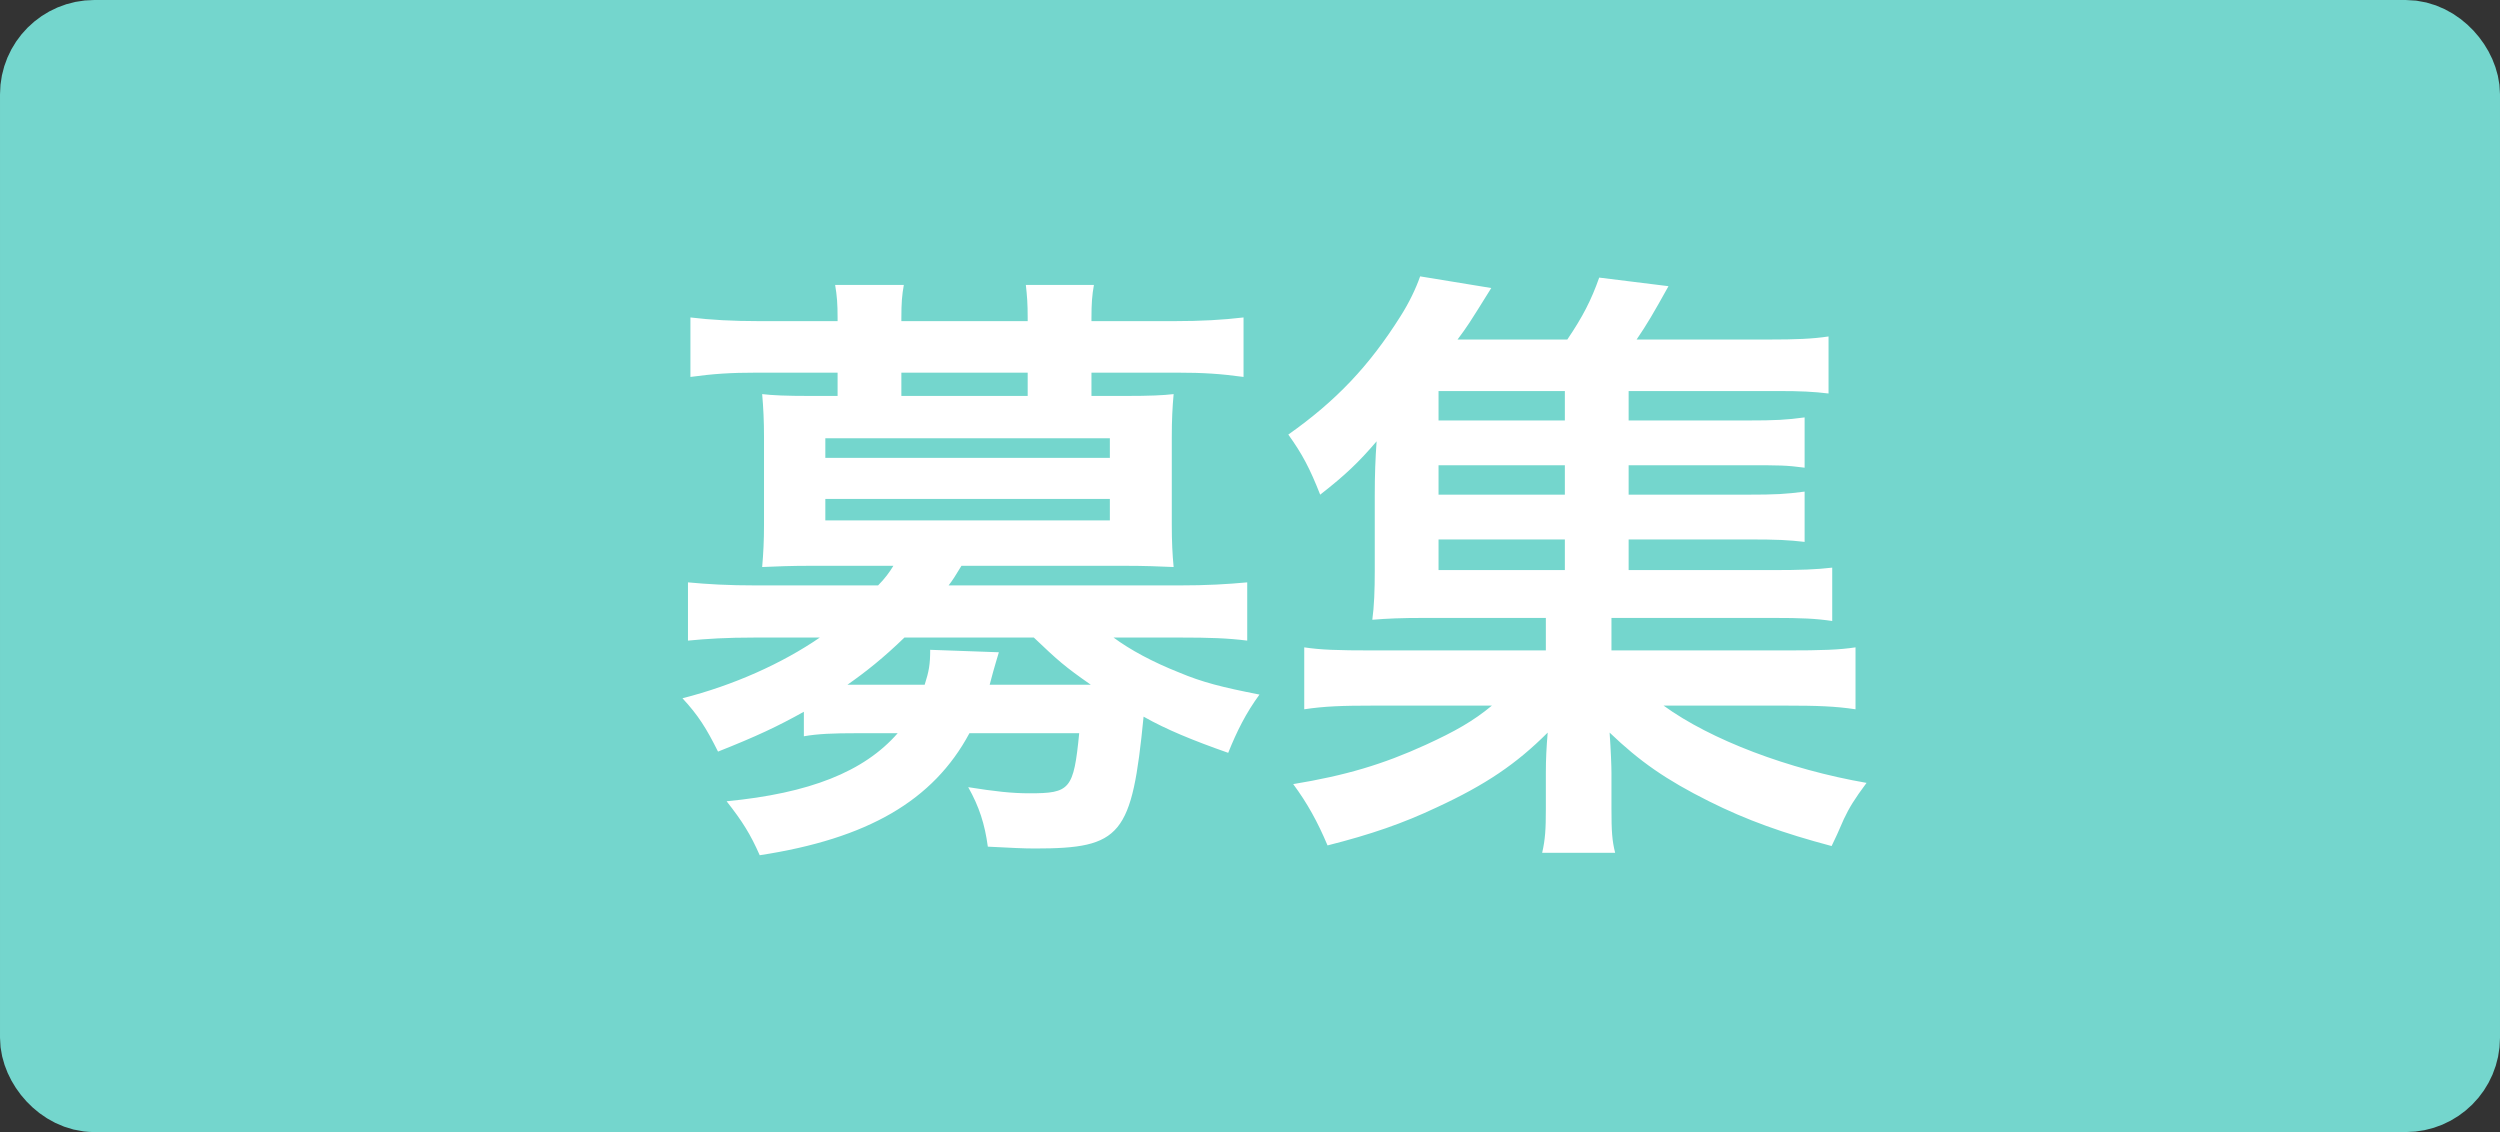
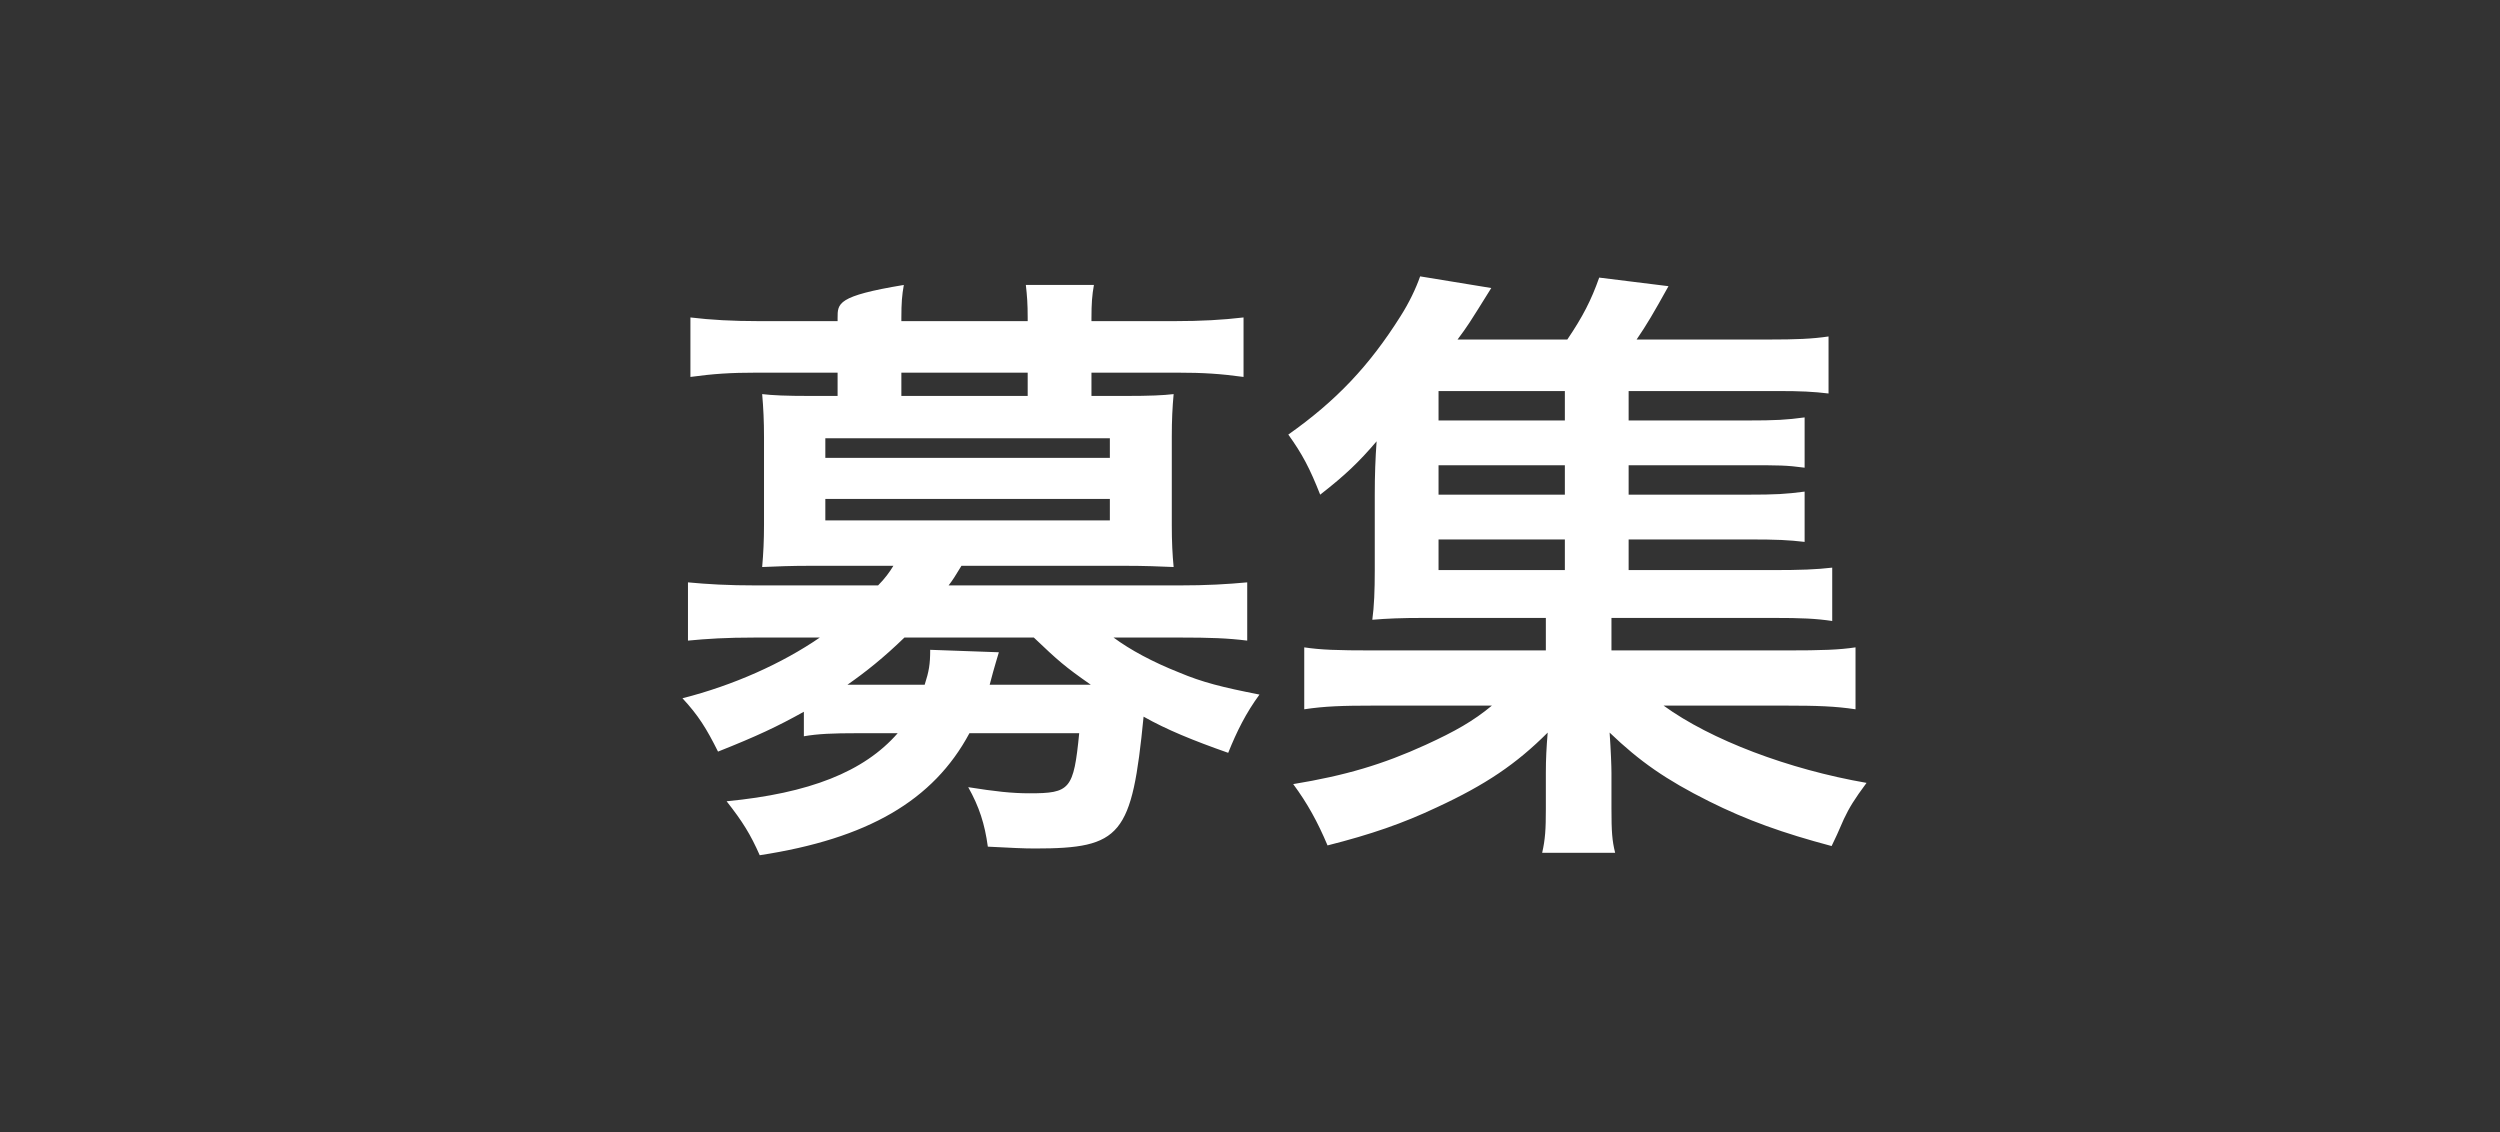
<svg xmlns="http://www.w3.org/2000/svg" width="53" height="24" viewBox="0 0 53 24" fill="none">
  <rect x="0" y="0" width="53" height="24" fill="#333333" stroke="none" />
-   <rect x="1" y="1" width="51" height="22" rx="1" fill="#74D6CD" stroke="#74D6CD" stroke-width="2" />
-   <path d="M17.042 15.609C17.341 15.557 17.653 15.544 18.173 15.544H19.031C18.316 16.363 17.159 16.818 15.404 16.987C15.742 17.416 15.911 17.689 16.106 18.131C18.394 17.78 19.785 16.974 20.552 15.544H22.879C22.762 16.74 22.684 16.818 21.826 16.818C21.449 16.818 21.098 16.779 20.526 16.688C20.76 17.104 20.877 17.468 20.942 17.949C21.449 17.975 21.696 17.988 21.943 17.988C23.776 17.988 23.997 17.715 24.244 15.193C24.725 15.466 25.297 15.7 26.038 15.96C26.22 15.505 26.415 15.115 26.701 14.725C25.908 14.569 25.492 14.465 24.998 14.257C24.439 14.036 23.958 13.776 23.607 13.516H25.011C25.648 13.516 26.025 13.529 26.441 13.581V12.346C26.012 12.385 25.609 12.411 24.972 12.411H20.11C20.201 12.294 20.24 12.229 20.383 11.995H23.841C24.27 11.995 24.582 12.008 24.881 12.021C24.855 11.748 24.842 11.488 24.842 11.124V9.265C24.842 8.901 24.855 8.641 24.881 8.355C24.66 8.381 24.387 8.394 23.854 8.394H23.139V7.9H24.933C25.531 7.9 25.882 7.926 26.363 7.991V6.73C25.921 6.782 25.466 6.808 24.894 6.808H23.139V6.743C23.139 6.431 23.152 6.262 23.191 6.041H21.748C21.774 6.275 21.787 6.431 21.787 6.743V6.808H19.109V6.743C19.109 6.418 19.122 6.262 19.161 6.041H17.705C17.744 6.275 17.757 6.431 17.757 6.743V6.808H16.093C15.534 6.808 15.066 6.782 14.637 6.73V7.991C15.118 7.926 15.469 7.9 16.067 7.9H17.757V8.394H17.185C16.652 8.394 16.379 8.381 16.158 8.355C16.184 8.654 16.197 8.927 16.197 9.265V11.124C16.197 11.462 16.184 11.722 16.158 12.021C16.457 12.008 16.756 11.995 17.185 11.995H18.94C18.862 12.125 18.758 12.268 18.615 12.411H16.054C15.417 12.411 15.001 12.385 14.585 12.346V13.581C14.988 13.542 15.391 13.516 16.015 13.516H17.38C16.587 14.062 15.547 14.53 14.468 14.803C14.806 15.167 14.975 15.44 15.222 15.934C16.041 15.609 16.483 15.401 17.042 15.089V15.609ZM21.917 13.516C22.437 14.01 22.567 14.127 23.126 14.517H20.981C21.085 14.114 21.163 13.88 21.176 13.828L19.72 13.776C19.72 14.088 19.694 14.231 19.603 14.517H18.095C17.991 14.517 17.991 14.517 17.965 14.517C18.355 14.244 18.732 13.945 19.174 13.516H21.917ZM21.787 8.394H19.109V7.9H21.787V8.394ZM17.497 9.291H23.529V9.707H17.497V9.291ZM17.497 10.578H23.529V11.033H17.497V10.578ZM34.527 11.436H37.023C37.712 11.436 37.907 11.449 38.258 11.488V10.422C37.855 10.474 37.673 10.487 37.023 10.487H34.527V9.863H37.023C37.725 9.863 37.868 9.863 38.258 9.915V8.849C37.868 8.901 37.66 8.914 37.023 8.914H34.527V8.29H37.686C38.18 8.29 38.44 8.303 38.765 8.342V7.133C38.414 7.185 38.076 7.198 37.491 7.198H34.696C34.917 6.873 35.047 6.652 35.372 6.067L33.903 5.885C33.734 6.366 33.552 6.717 33.227 7.198H30.9C31.121 6.899 31.121 6.899 31.615 6.106L30.107 5.859C30.016 6.119 29.873 6.418 29.691 6.704C29.028 7.757 28.326 8.498 27.312 9.213C27.611 9.629 27.767 9.928 27.988 10.487C28.521 10.071 28.807 9.798 29.184 9.356C29.158 9.72 29.145 10.071 29.145 10.487V12.099C29.145 12.515 29.132 12.853 29.093 13.139C29.405 13.113 29.691 13.1 30.198 13.1H32.772V13.789H29.119C28.326 13.789 28.001 13.776 27.65 13.724V15.037C28.079 14.972 28.456 14.959 29.119 14.959H31.628C31.238 15.284 30.848 15.505 30.224 15.791C29.314 16.207 28.521 16.441 27.416 16.623C27.715 17.026 27.936 17.429 28.144 17.923C29.067 17.689 29.743 17.455 30.458 17.117C31.498 16.636 32.148 16.194 32.811 15.531C32.785 15.843 32.772 16.09 32.772 16.389V17.156C32.772 17.585 32.759 17.793 32.694 18.079H34.241C34.176 17.819 34.163 17.624 34.163 17.143V16.389C34.163 16.246 34.15 15.908 34.124 15.531C34.761 16.142 35.32 16.532 36.23 16.987C37.036 17.39 37.803 17.663 38.83 17.936C38.882 17.832 38.921 17.741 38.947 17.689C39.025 17.507 39.077 17.39 39.09 17.364C39.207 17.117 39.311 16.948 39.571 16.597C37.92 16.311 36.269 15.687 35.268 14.959H37.855C38.518 14.959 38.908 14.972 39.337 15.037V13.724C38.986 13.776 38.648 13.789 37.855 13.789H34.163V13.1H37.595C38.193 13.1 38.492 13.113 38.843 13.165V12.034C38.505 12.073 38.18 12.086 37.582 12.086H34.527V11.436ZM33.175 11.436V12.086H30.497V11.436H33.175ZM33.175 10.487H30.497V9.863H33.175V10.487ZM33.175 8.914H30.497V8.29H33.175V8.914Z" fill="white" />
+   <path d="M17.042 15.609C17.341 15.557 17.653 15.544 18.173 15.544H19.031C18.316 16.363 17.159 16.818 15.404 16.987C15.742 17.416 15.911 17.689 16.106 18.131C18.394 17.78 19.785 16.974 20.552 15.544H22.879C22.762 16.74 22.684 16.818 21.826 16.818C21.449 16.818 21.098 16.779 20.526 16.688C20.76 17.104 20.877 17.468 20.942 17.949C21.449 17.975 21.696 17.988 21.943 17.988C23.776 17.988 23.997 17.715 24.244 15.193C24.725 15.466 25.297 15.7 26.038 15.96C26.22 15.505 26.415 15.115 26.701 14.725C25.908 14.569 25.492 14.465 24.998 14.257C24.439 14.036 23.958 13.776 23.607 13.516H25.011C25.648 13.516 26.025 13.529 26.441 13.581V12.346C26.012 12.385 25.609 12.411 24.972 12.411H20.11C20.201 12.294 20.24 12.229 20.383 11.995H23.841C24.27 11.995 24.582 12.008 24.881 12.021C24.855 11.748 24.842 11.488 24.842 11.124V9.265C24.842 8.901 24.855 8.641 24.881 8.355C24.66 8.381 24.387 8.394 23.854 8.394H23.139V7.9H24.933C25.531 7.9 25.882 7.926 26.363 7.991V6.73C25.921 6.782 25.466 6.808 24.894 6.808H23.139V6.743C23.139 6.431 23.152 6.262 23.191 6.041H21.748C21.774 6.275 21.787 6.431 21.787 6.743V6.808H19.109V6.743C19.109 6.418 19.122 6.262 19.161 6.041C17.744 6.275 17.757 6.431 17.757 6.743V6.808H16.093C15.534 6.808 15.066 6.782 14.637 6.73V7.991C15.118 7.926 15.469 7.9 16.067 7.9H17.757V8.394H17.185C16.652 8.394 16.379 8.381 16.158 8.355C16.184 8.654 16.197 8.927 16.197 9.265V11.124C16.197 11.462 16.184 11.722 16.158 12.021C16.457 12.008 16.756 11.995 17.185 11.995H18.94C18.862 12.125 18.758 12.268 18.615 12.411H16.054C15.417 12.411 15.001 12.385 14.585 12.346V13.581C14.988 13.542 15.391 13.516 16.015 13.516H17.38C16.587 14.062 15.547 14.53 14.468 14.803C14.806 15.167 14.975 15.44 15.222 15.934C16.041 15.609 16.483 15.401 17.042 15.089V15.609ZM21.917 13.516C22.437 14.01 22.567 14.127 23.126 14.517H20.981C21.085 14.114 21.163 13.88 21.176 13.828L19.72 13.776C19.72 14.088 19.694 14.231 19.603 14.517H18.095C17.991 14.517 17.991 14.517 17.965 14.517C18.355 14.244 18.732 13.945 19.174 13.516H21.917ZM21.787 8.394H19.109V7.9H21.787V8.394ZM17.497 9.291H23.529V9.707H17.497V9.291ZM17.497 10.578H23.529V11.033H17.497V10.578ZM34.527 11.436H37.023C37.712 11.436 37.907 11.449 38.258 11.488V10.422C37.855 10.474 37.673 10.487 37.023 10.487H34.527V9.863H37.023C37.725 9.863 37.868 9.863 38.258 9.915V8.849C37.868 8.901 37.66 8.914 37.023 8.914H34.527V8.29H37.686C38.18 8.29 38.44 8.303 38.765 8.342V7.133C38.414 7.185 38.076 7.198 37.491 7.198H34.696C34.917 6.873 35.047 6.652 35.372 6.067L33.903 5.885C33.734 6.366 33.552 6.717 33.227 7.198H30.9C31.121 6.899 31.121 6.899 31.615 6.106L30.107 5.859C30.016 6.119 29.873 6.418 29.691 6.704C29.028 7.757 28.326 8.498 27.312 9.213C27.611 9.629 27.767 9.928 27.988 10.487C28.521 10.071 28.807 9.798 29.184 9.356C29.158 9.72 29.145 10.071 29.145 10.487V12.099C29.145 12.515 29.132 12.853 29.093 13.139C29.405 13.113 29.691 13.1 30.198 13.1H32.772V13.789H29.119C28.326 13.789 28.001 13.776 27.65 13.724V15.037C28.079 14.972 28.456 14.959 29.119 14.959H31.628C31.238 15.284 30.848 15.505 30.224 15.791C29.314 16.207 28.521 16.441 27.416 16.623C27.715 17.026 27.936 17.429 28.144 17.923C29.067 17.689 29.743 17.455 30.458 17.117C31.498 16.636 32.148 16.194 32.811 15.531C32.785 15.843 32.772 16.09 32.772 16.389V17.156C32.772 17.585 32.759 17.793 32.694 18.079H34.241C34.176 17.819 34.163 17.624 34.163 17.143V16.389C34.163 16.246 34.15 15.908 34.124 15.531C34.761 16.142 35.32 16.532 36.23 16.987C37.036 17.39 37.803 17.663 38.83 17.936C38.882 17.832 38.921 17.741 38.947 17.689C39.025 17.507 39.077 17.39 39.09 17.364C39.207 17.117 39.311 16.948 39.571 16.597C37.92 16.311 36.269 15.687 35.268 14.959H37.855C38.518 14.959 38.908 14.972 39.337 15.037V13.724C38.986 13.776 38.648 13.789 37.855 13.789H34.163V13.1H37.595C38.193 13.1 38.492 13.113 38.843 13.165V12.034C38.505 12.073 38.18 12.086 37.582 12.086H34.527V11.436ZM33.175 11.436V12.086H30.497V11.436H33.175ZM33.175 10.487H30.497V9.863H33.175V10.487ZM33.175 8.914H30.497V8.29H33.175V8.914Z" fill="white" />
</svg>